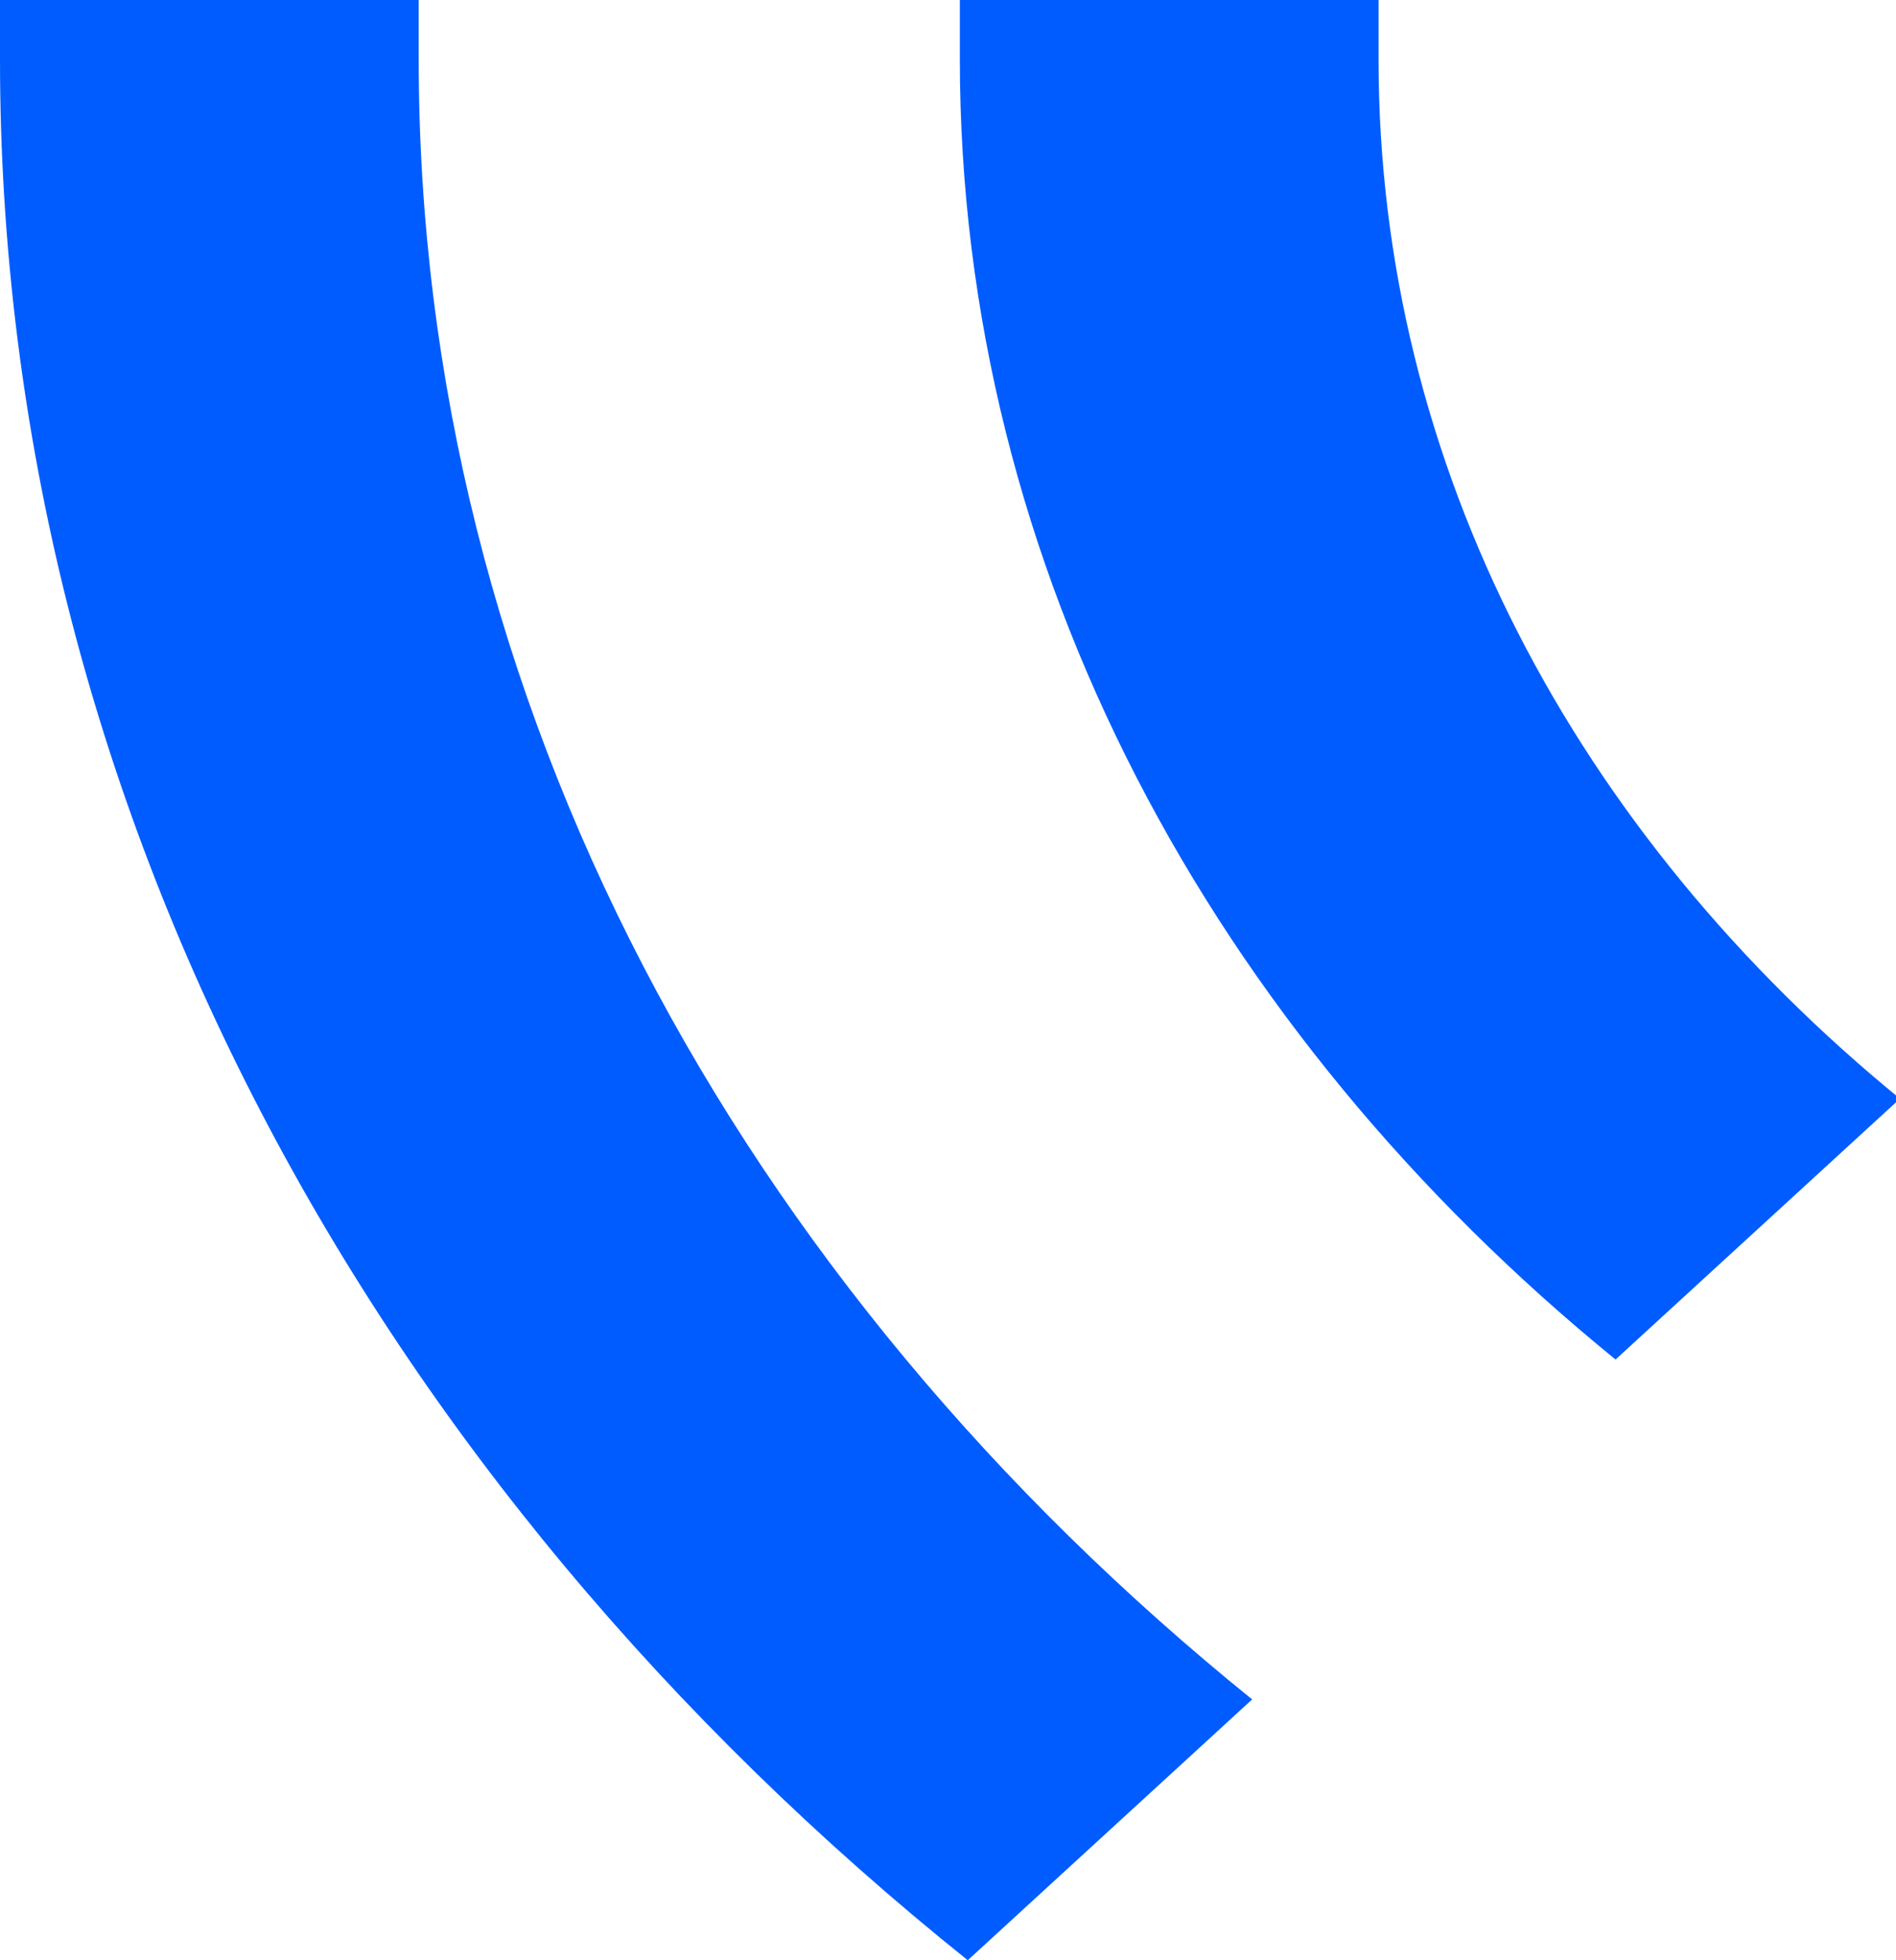
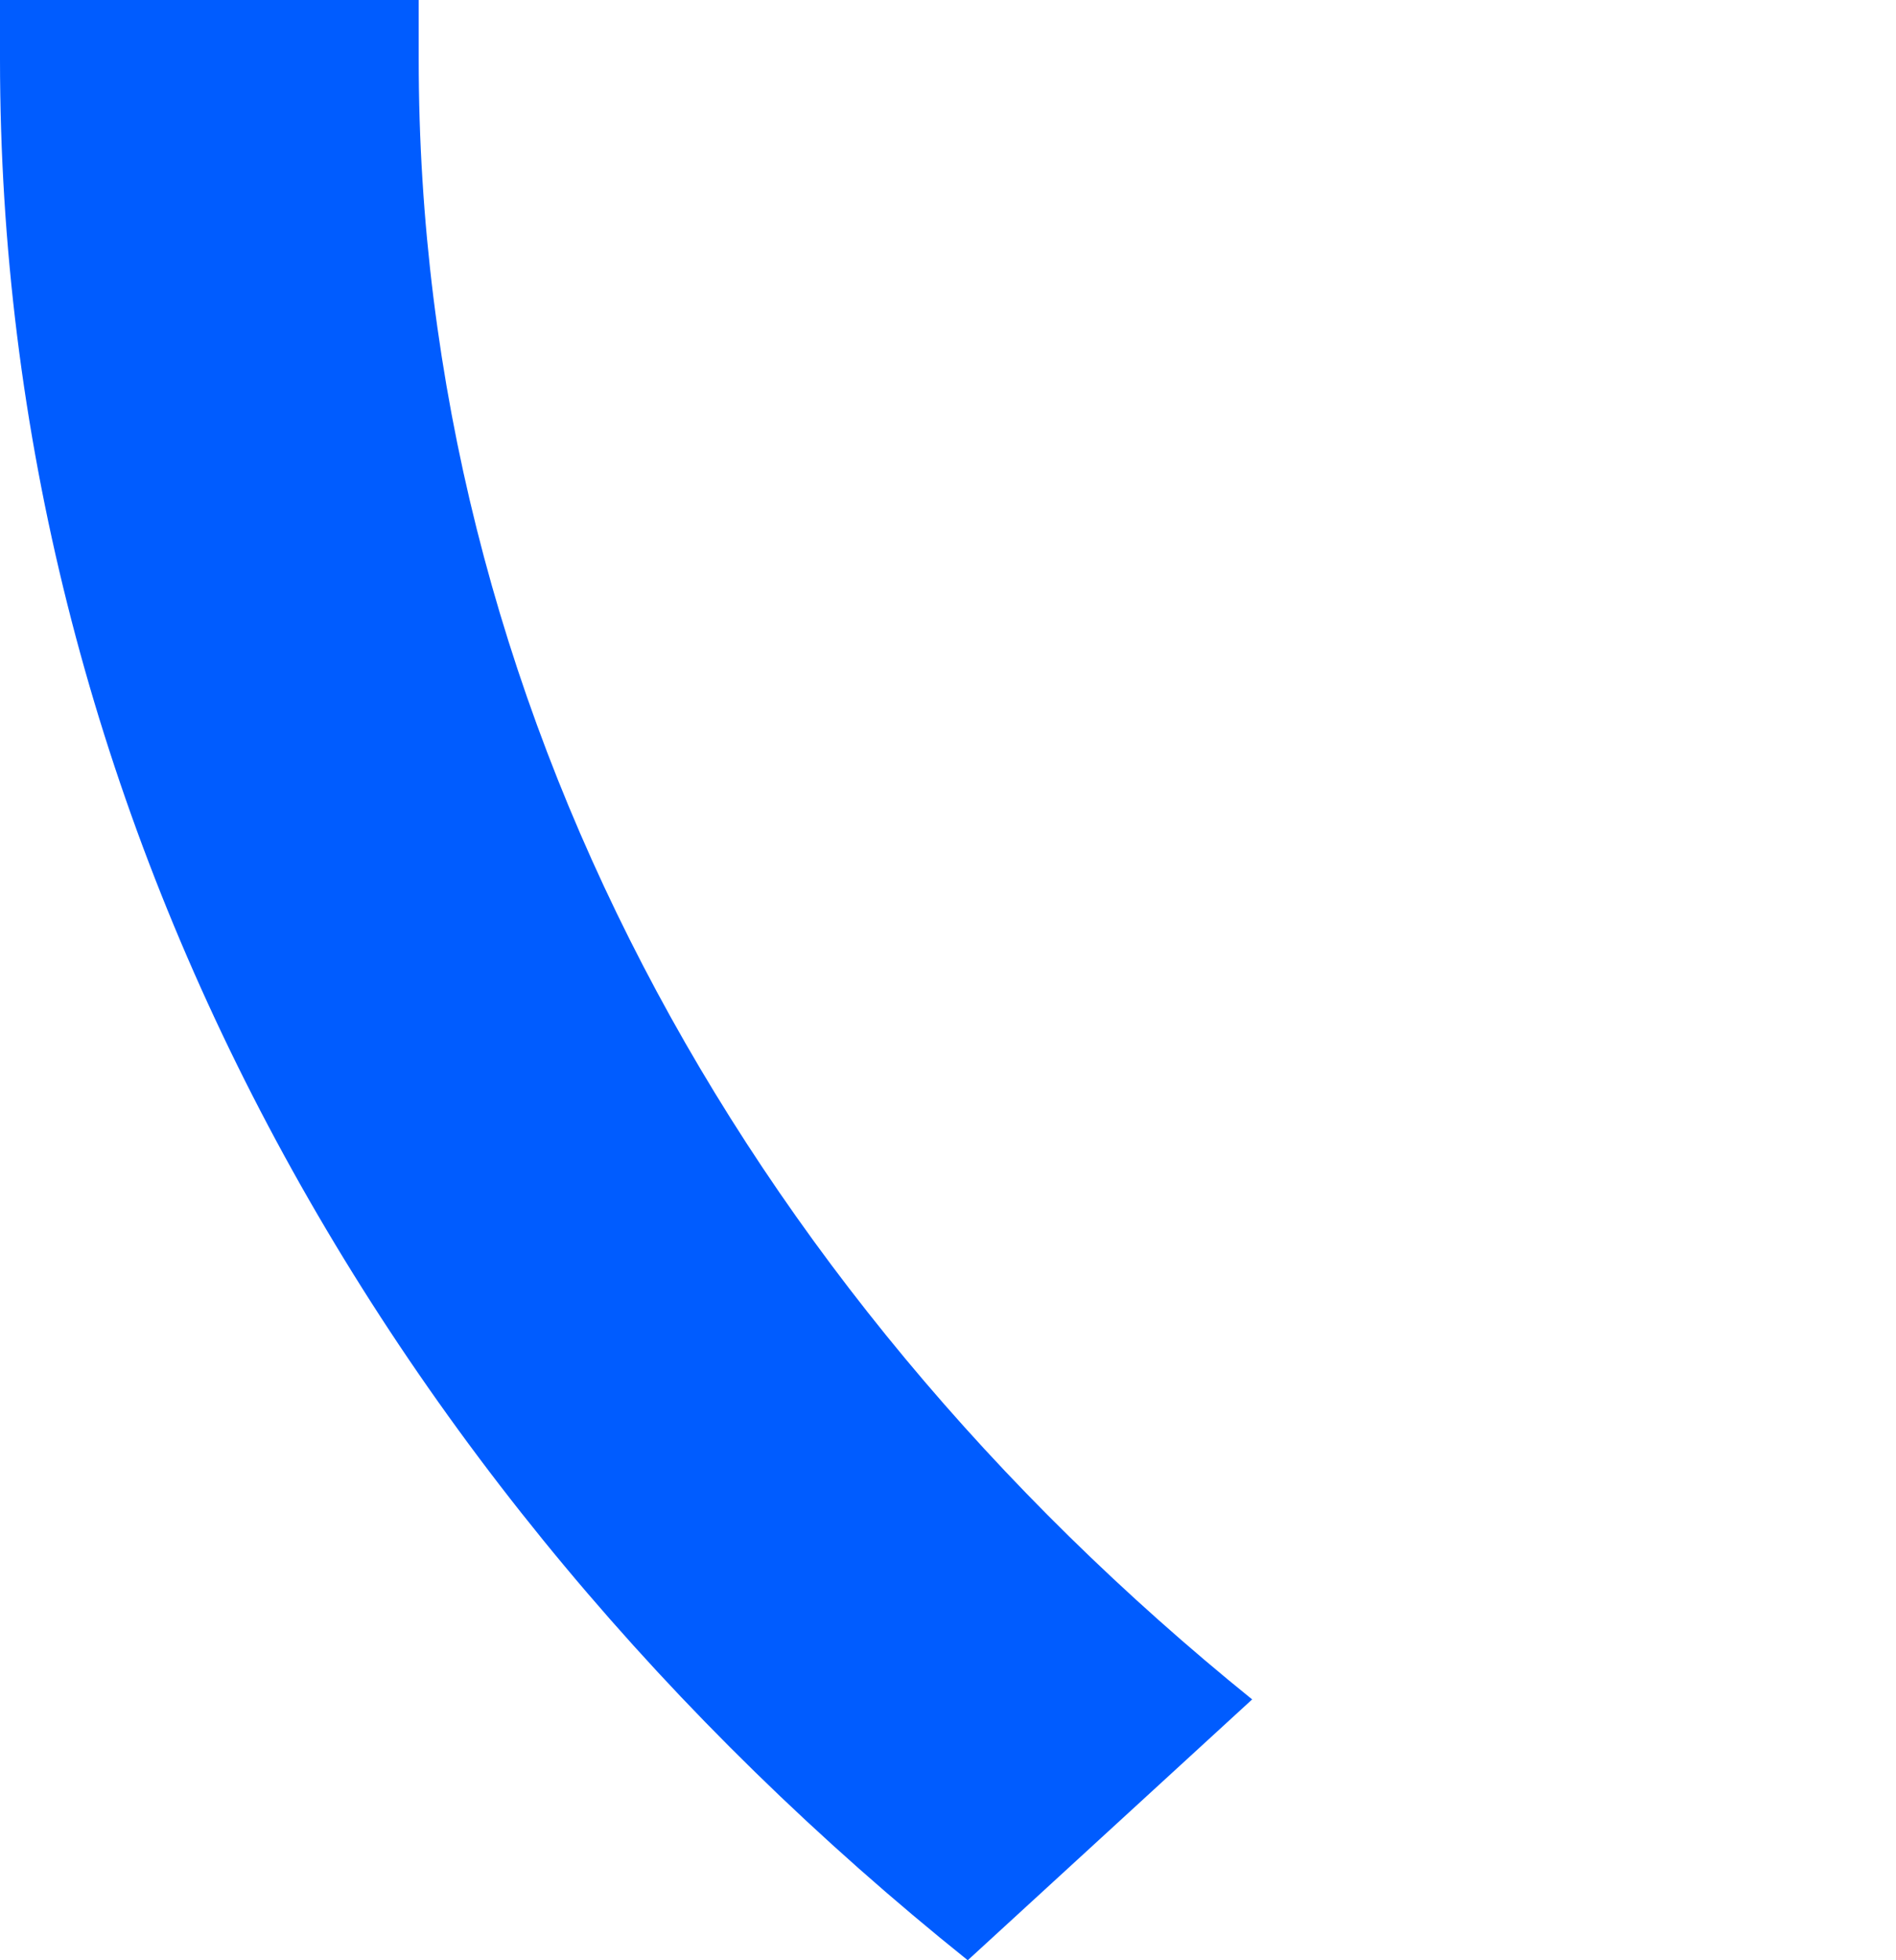
<svg xmlns="http://www.w3.org/2000/svg" version="1.1" id="Calque_1" x="0px" y="0px" viewBox="0 0 48 49.6" style="enable-background:new 0 0 48 49.6;" xml:space="preserve">
  <style type="text/css">
	.st0{display:none;fill:#606060;}
	.st1{fill:#005CFF;}
</style>
-   <path class="st0" d="M2.6-0.2c0,0-2.2,31.9,20.5,50l7.6-8.4c0,0-18.7-11.4-17.9-41.6H2.6z" />
-   <path class="st0" d="M24.1-0.2c0,0-1,22.4,14.1,34.5l5.8-7.6c0,0-12-6.8-11.5-26.9H24.1z" />
  <g>
-     <path class="st1" d="M34.9,1.5c0-0.5,0-1,0-1.5L24.3,0c0,0.5,0,1,0,1.5c0,12.9,6.4,24.6,16.6,32.9l7.2-6.6   C39.9,21.1,34.9,11.8,34.9,1.5z" />
    <path class="st1" d="M10.6,1.5c0-0.5,0-1,0-1.5L0,0c0,0.5,0,1,0,1.5c0,18.9,9.4,36,24.5,48.1l7.2-6.6C18.7,32.5,10.6,17.8,10.6,1.5   z" />
  </g>
</svg>